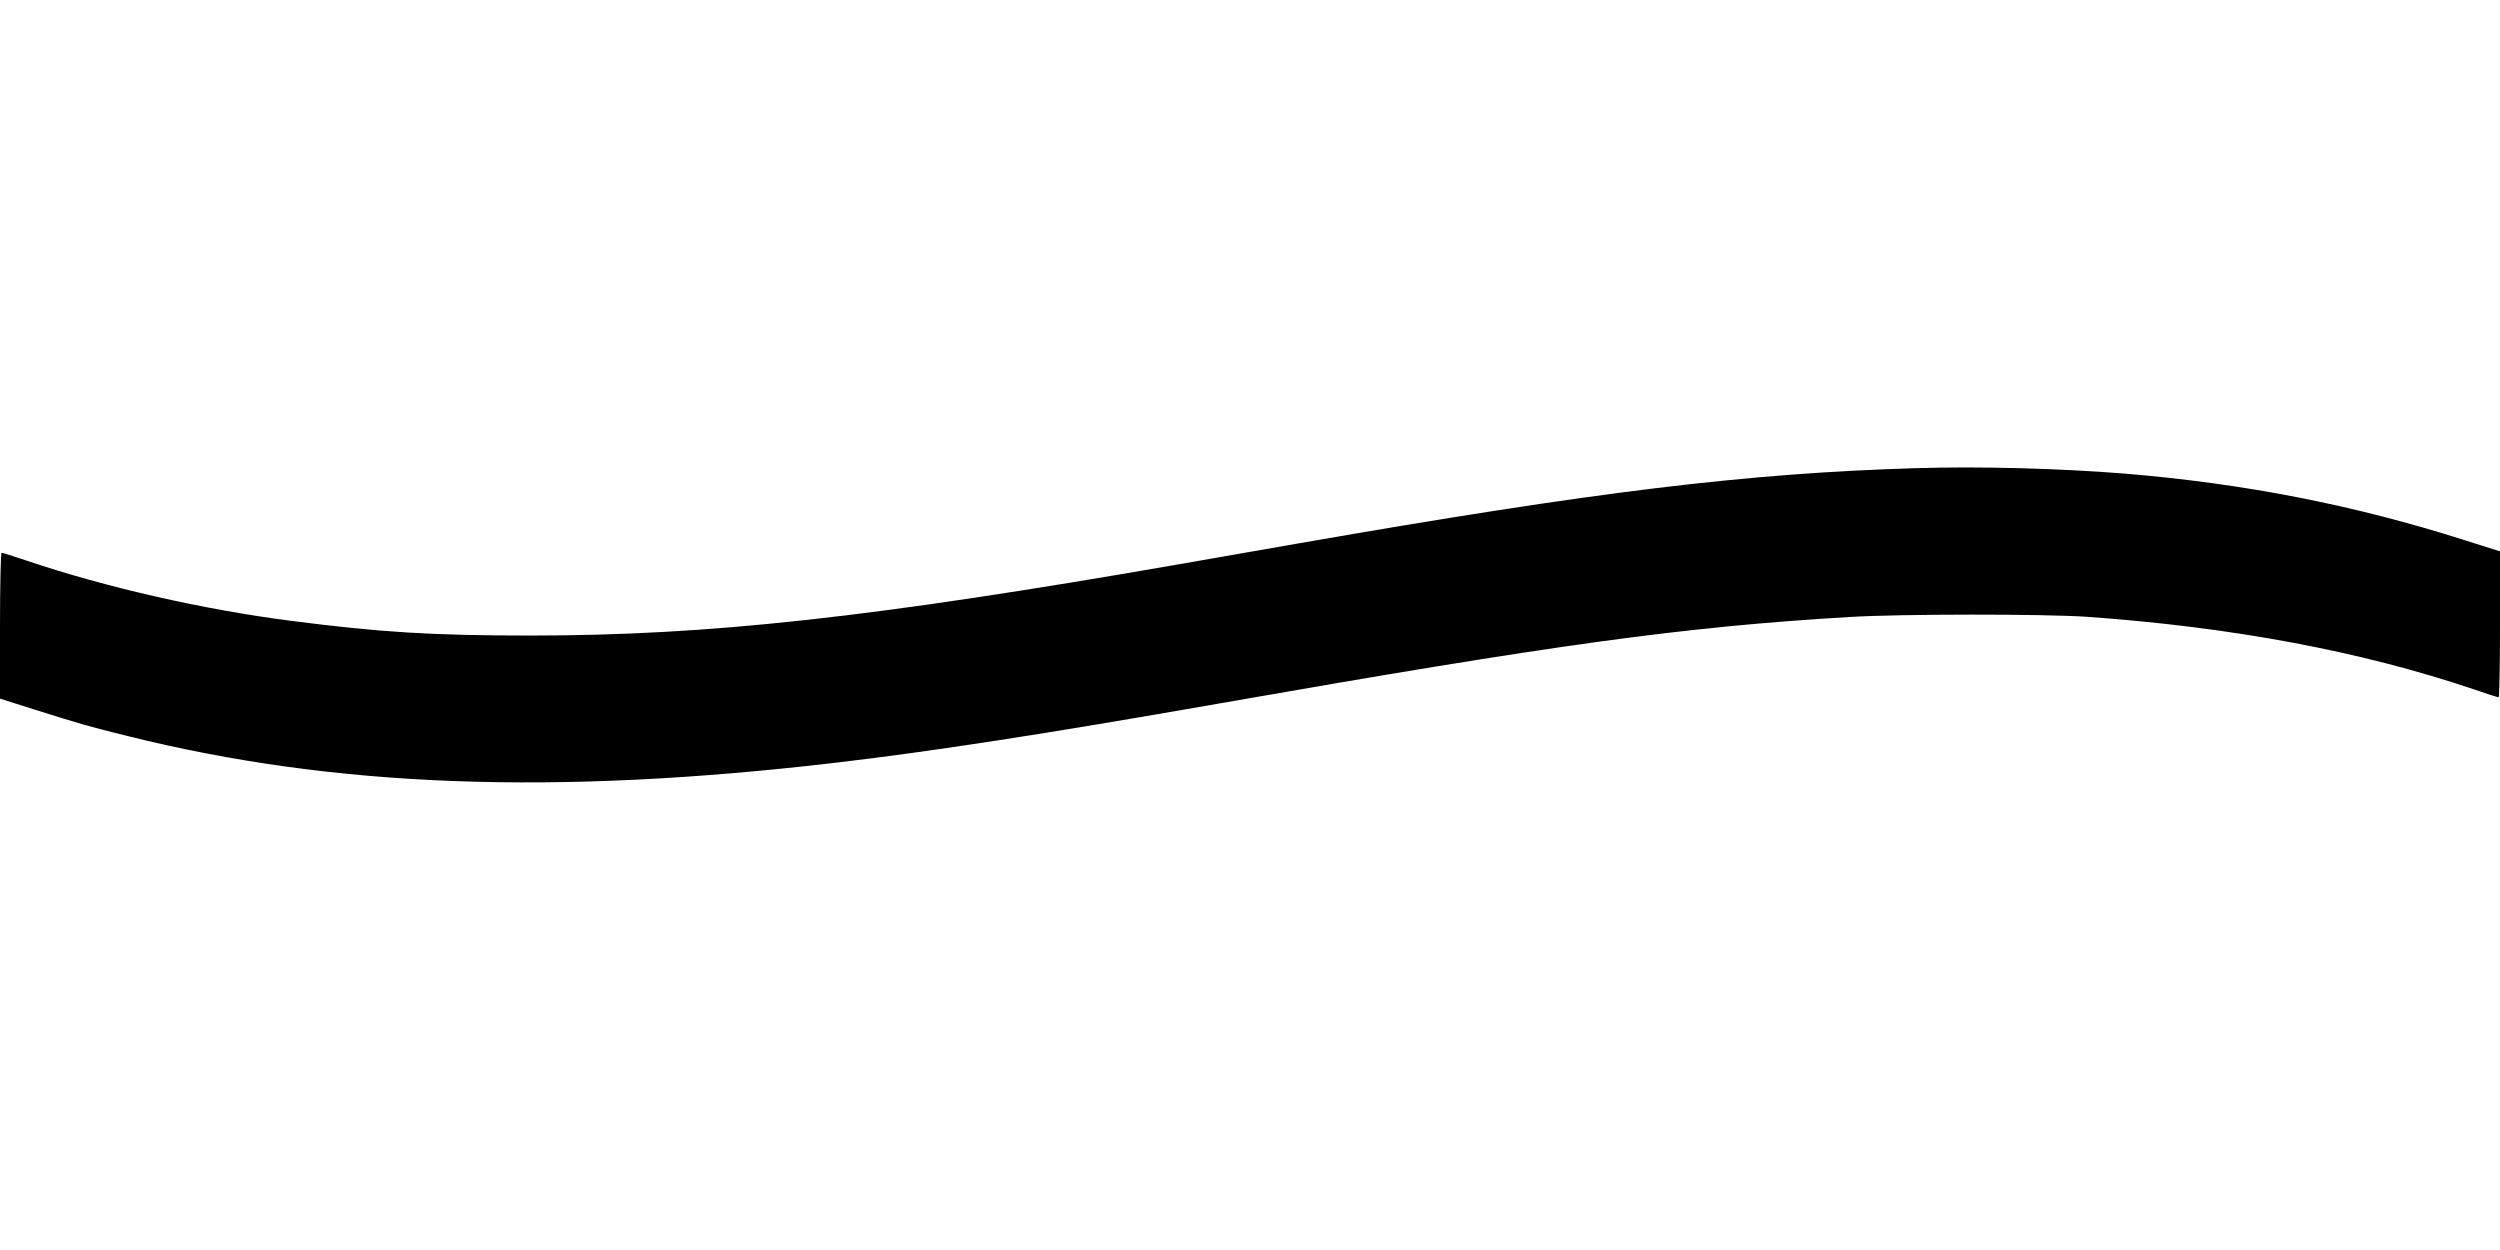
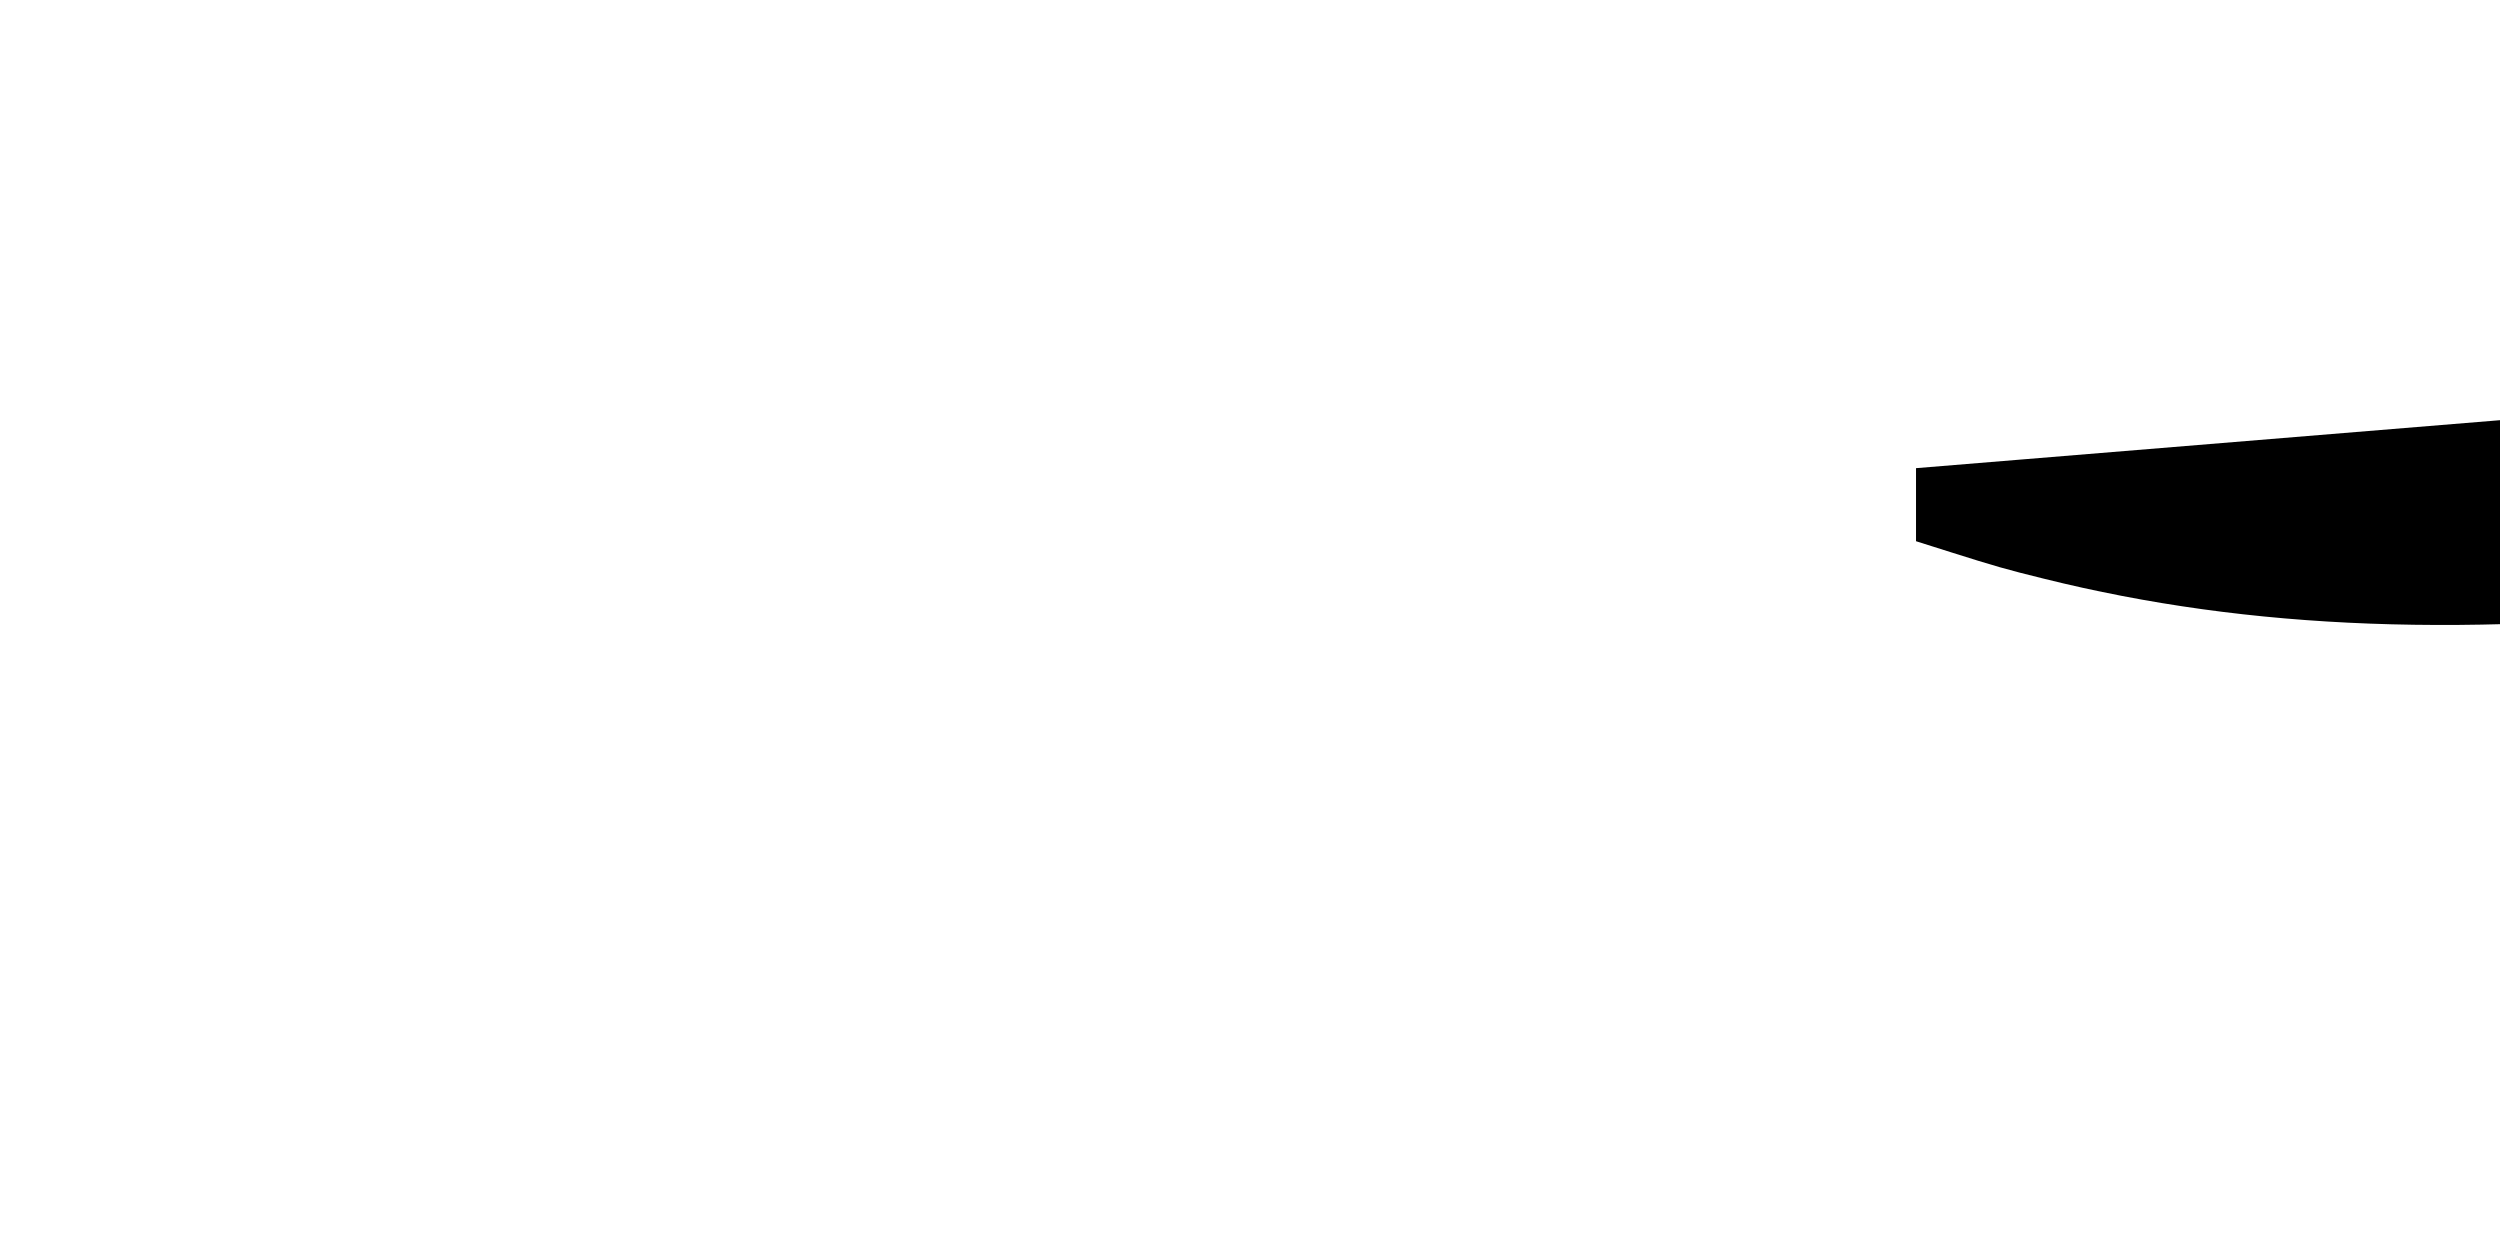
<svg xmlns="http://www.w3.org/2000/svg" version="1.0" width="1280pt" height="640pt" viewBox="0 0 1280 640" preserveAspectRatio="xMidYMid meet">
  <g transform="translate(0,640) scale(0.1,-0.1)" fill="#000000" stroke="none">
-     <path d="M9810 4003 c-867 -26 -1640 -120 -3155 -384 -253 -44 -536 -94 -630 -110 -1559 -271 -2395 -363 -3310 -363 -505 0 -772 17 -1222 75 -453 58 -952 172 -1358 309 -65 22 -123 40 -127 40 -4 0 -8 -168 -8 -373 l0 -374 177 -56 c228 -72 283 -88 478 -136 1057 -263 2185 -305 3625 -136 501 59 1070 147 1950 301 1745 306 2385 394 3240 445 261 16 993 16 1215 1 745 -53 1401 -176 1980 -371 66 -23 123 -41 128 -41 4 0 7 168 7 373 l0 374 -177 56 c-567 181 -1129 291 -1743 342 -337 27 -743 38 -1070 28z" />
+     <path d="M9810 4003 l0 -374 177 -56 c228 -72 283 -88 478 -136 1057 -263 2185 -305 3625 -136 501 59 1070 147 1950 301 1745 306 2385 394 3240 445 261 16 993 16 1215 1 745 -53 1401 -176 1980 -371 66 -23 123 -41 128 -41 4 0 7 168 7 373 l0 374 -177 56 c-567 181 -1129 291 -1743 342 -337 27 -743 38 -1070 28z" />
  </g>
</svg>